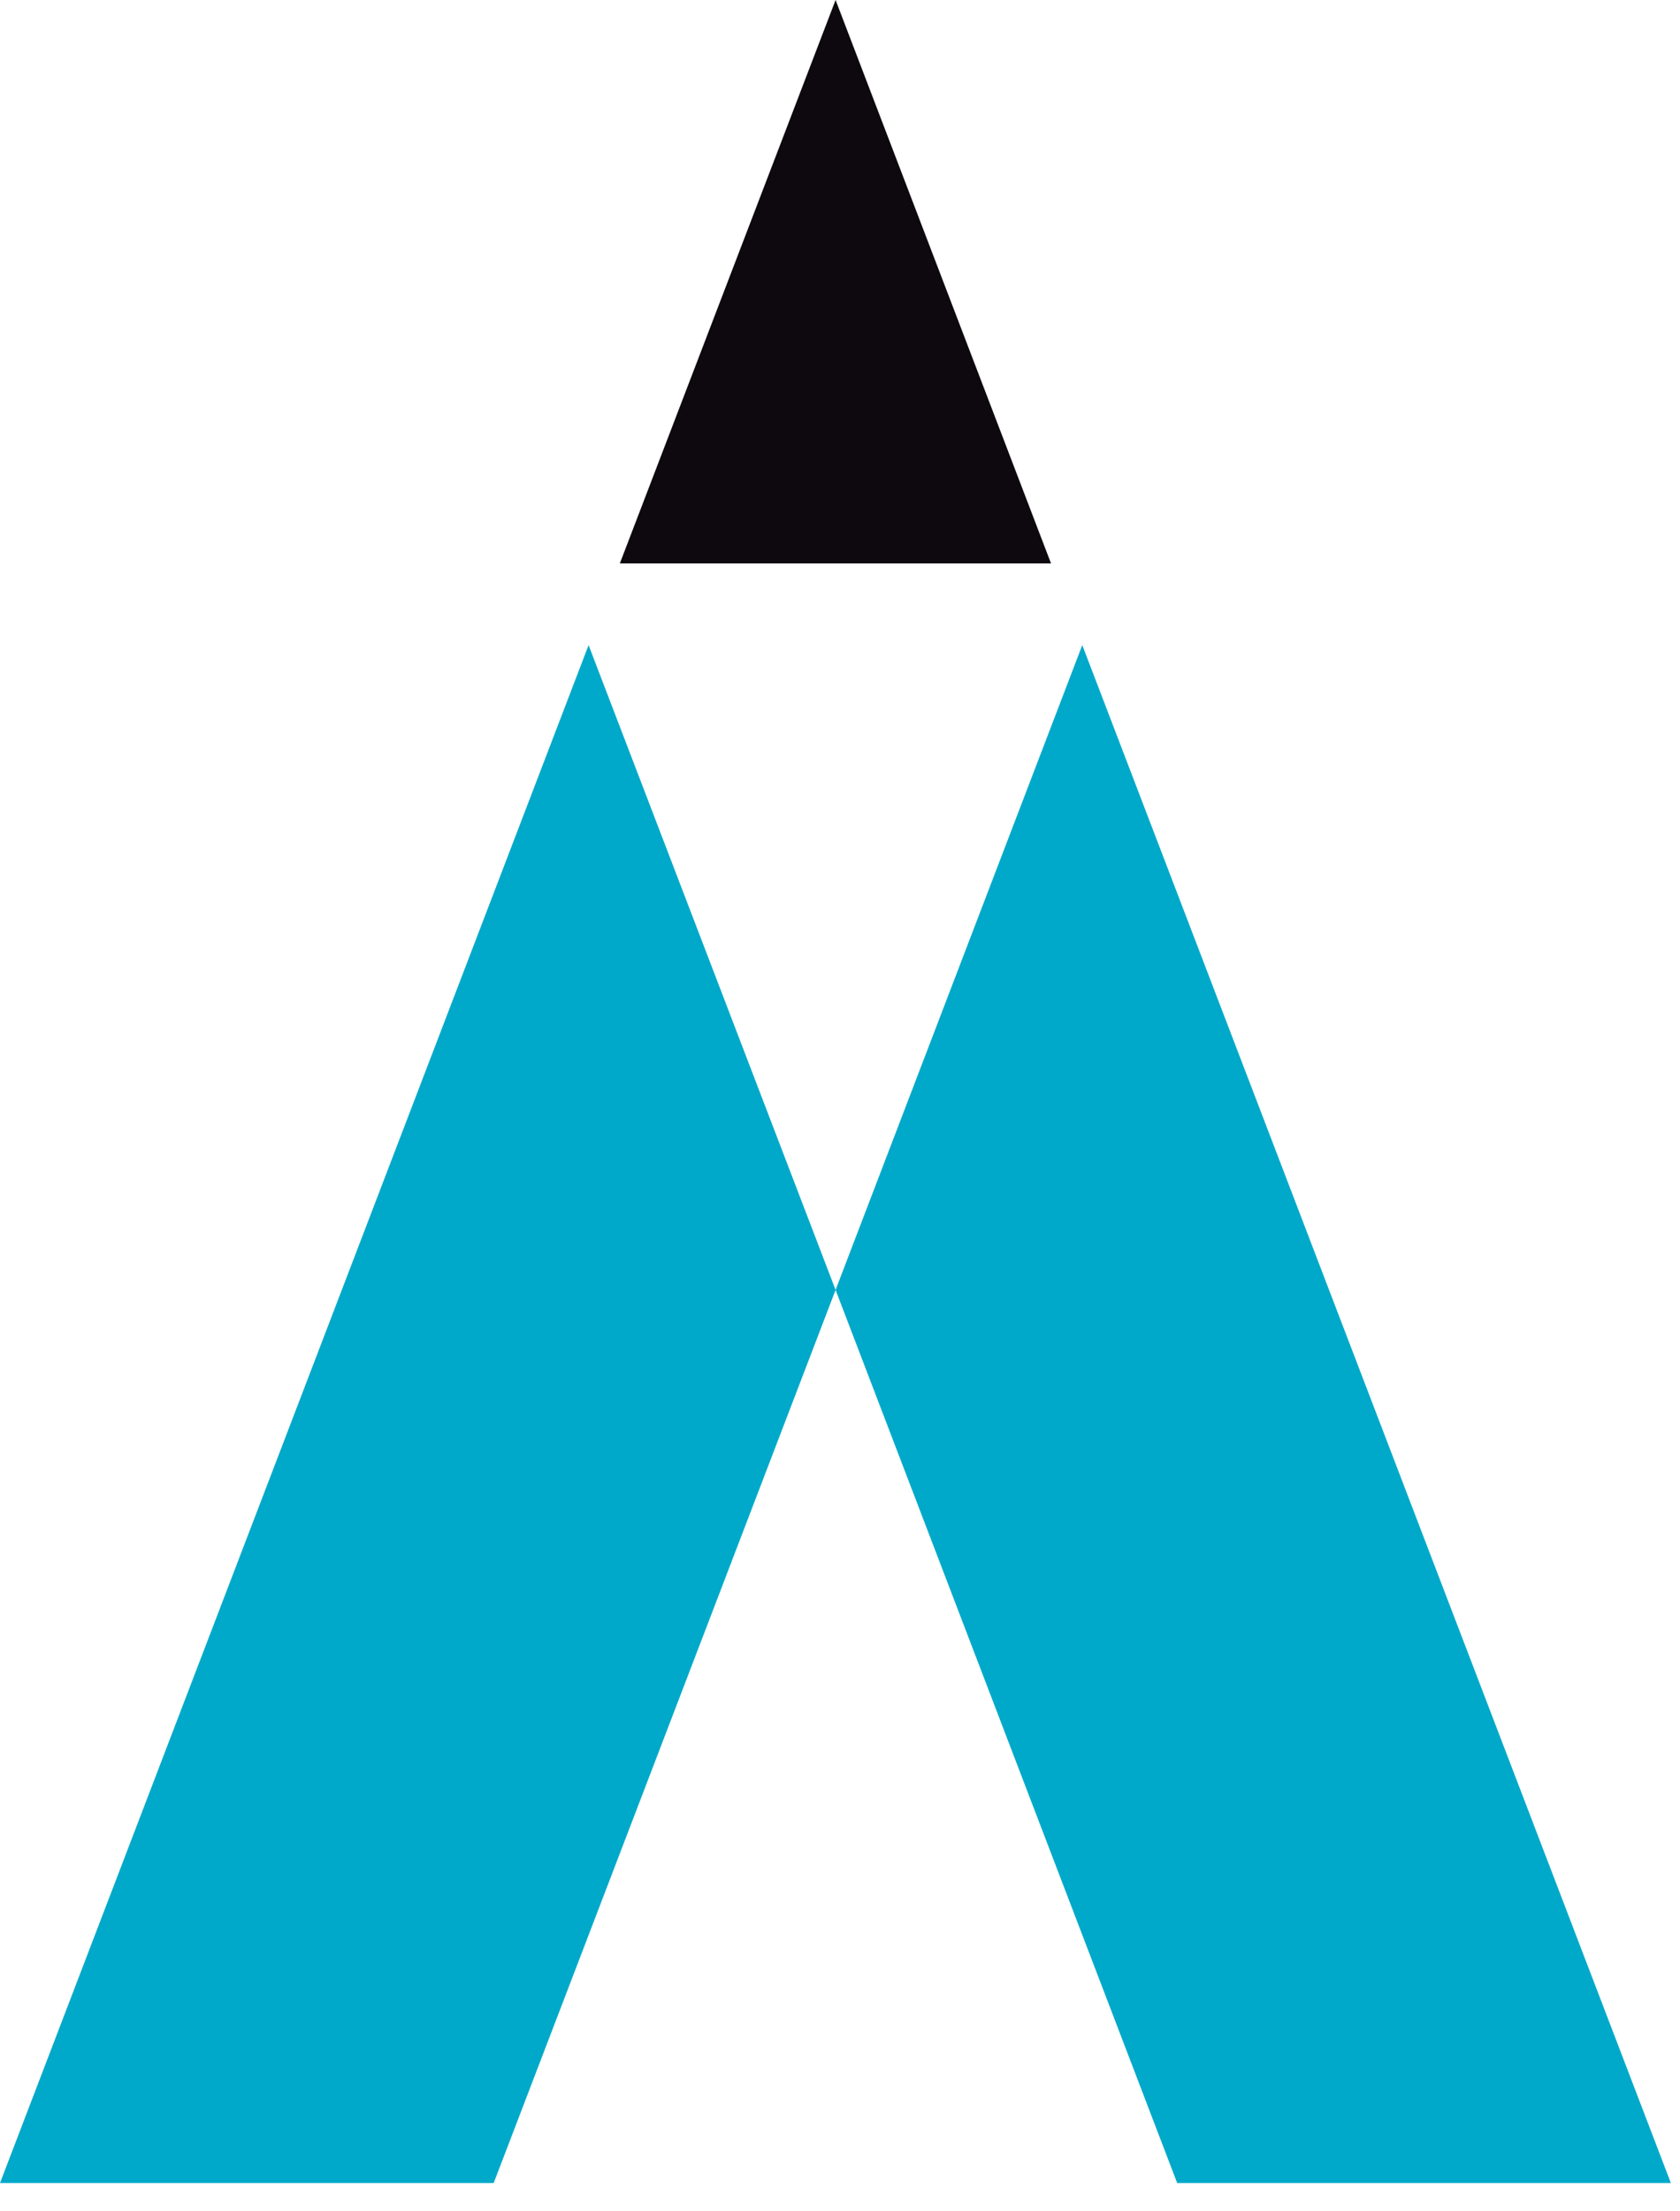
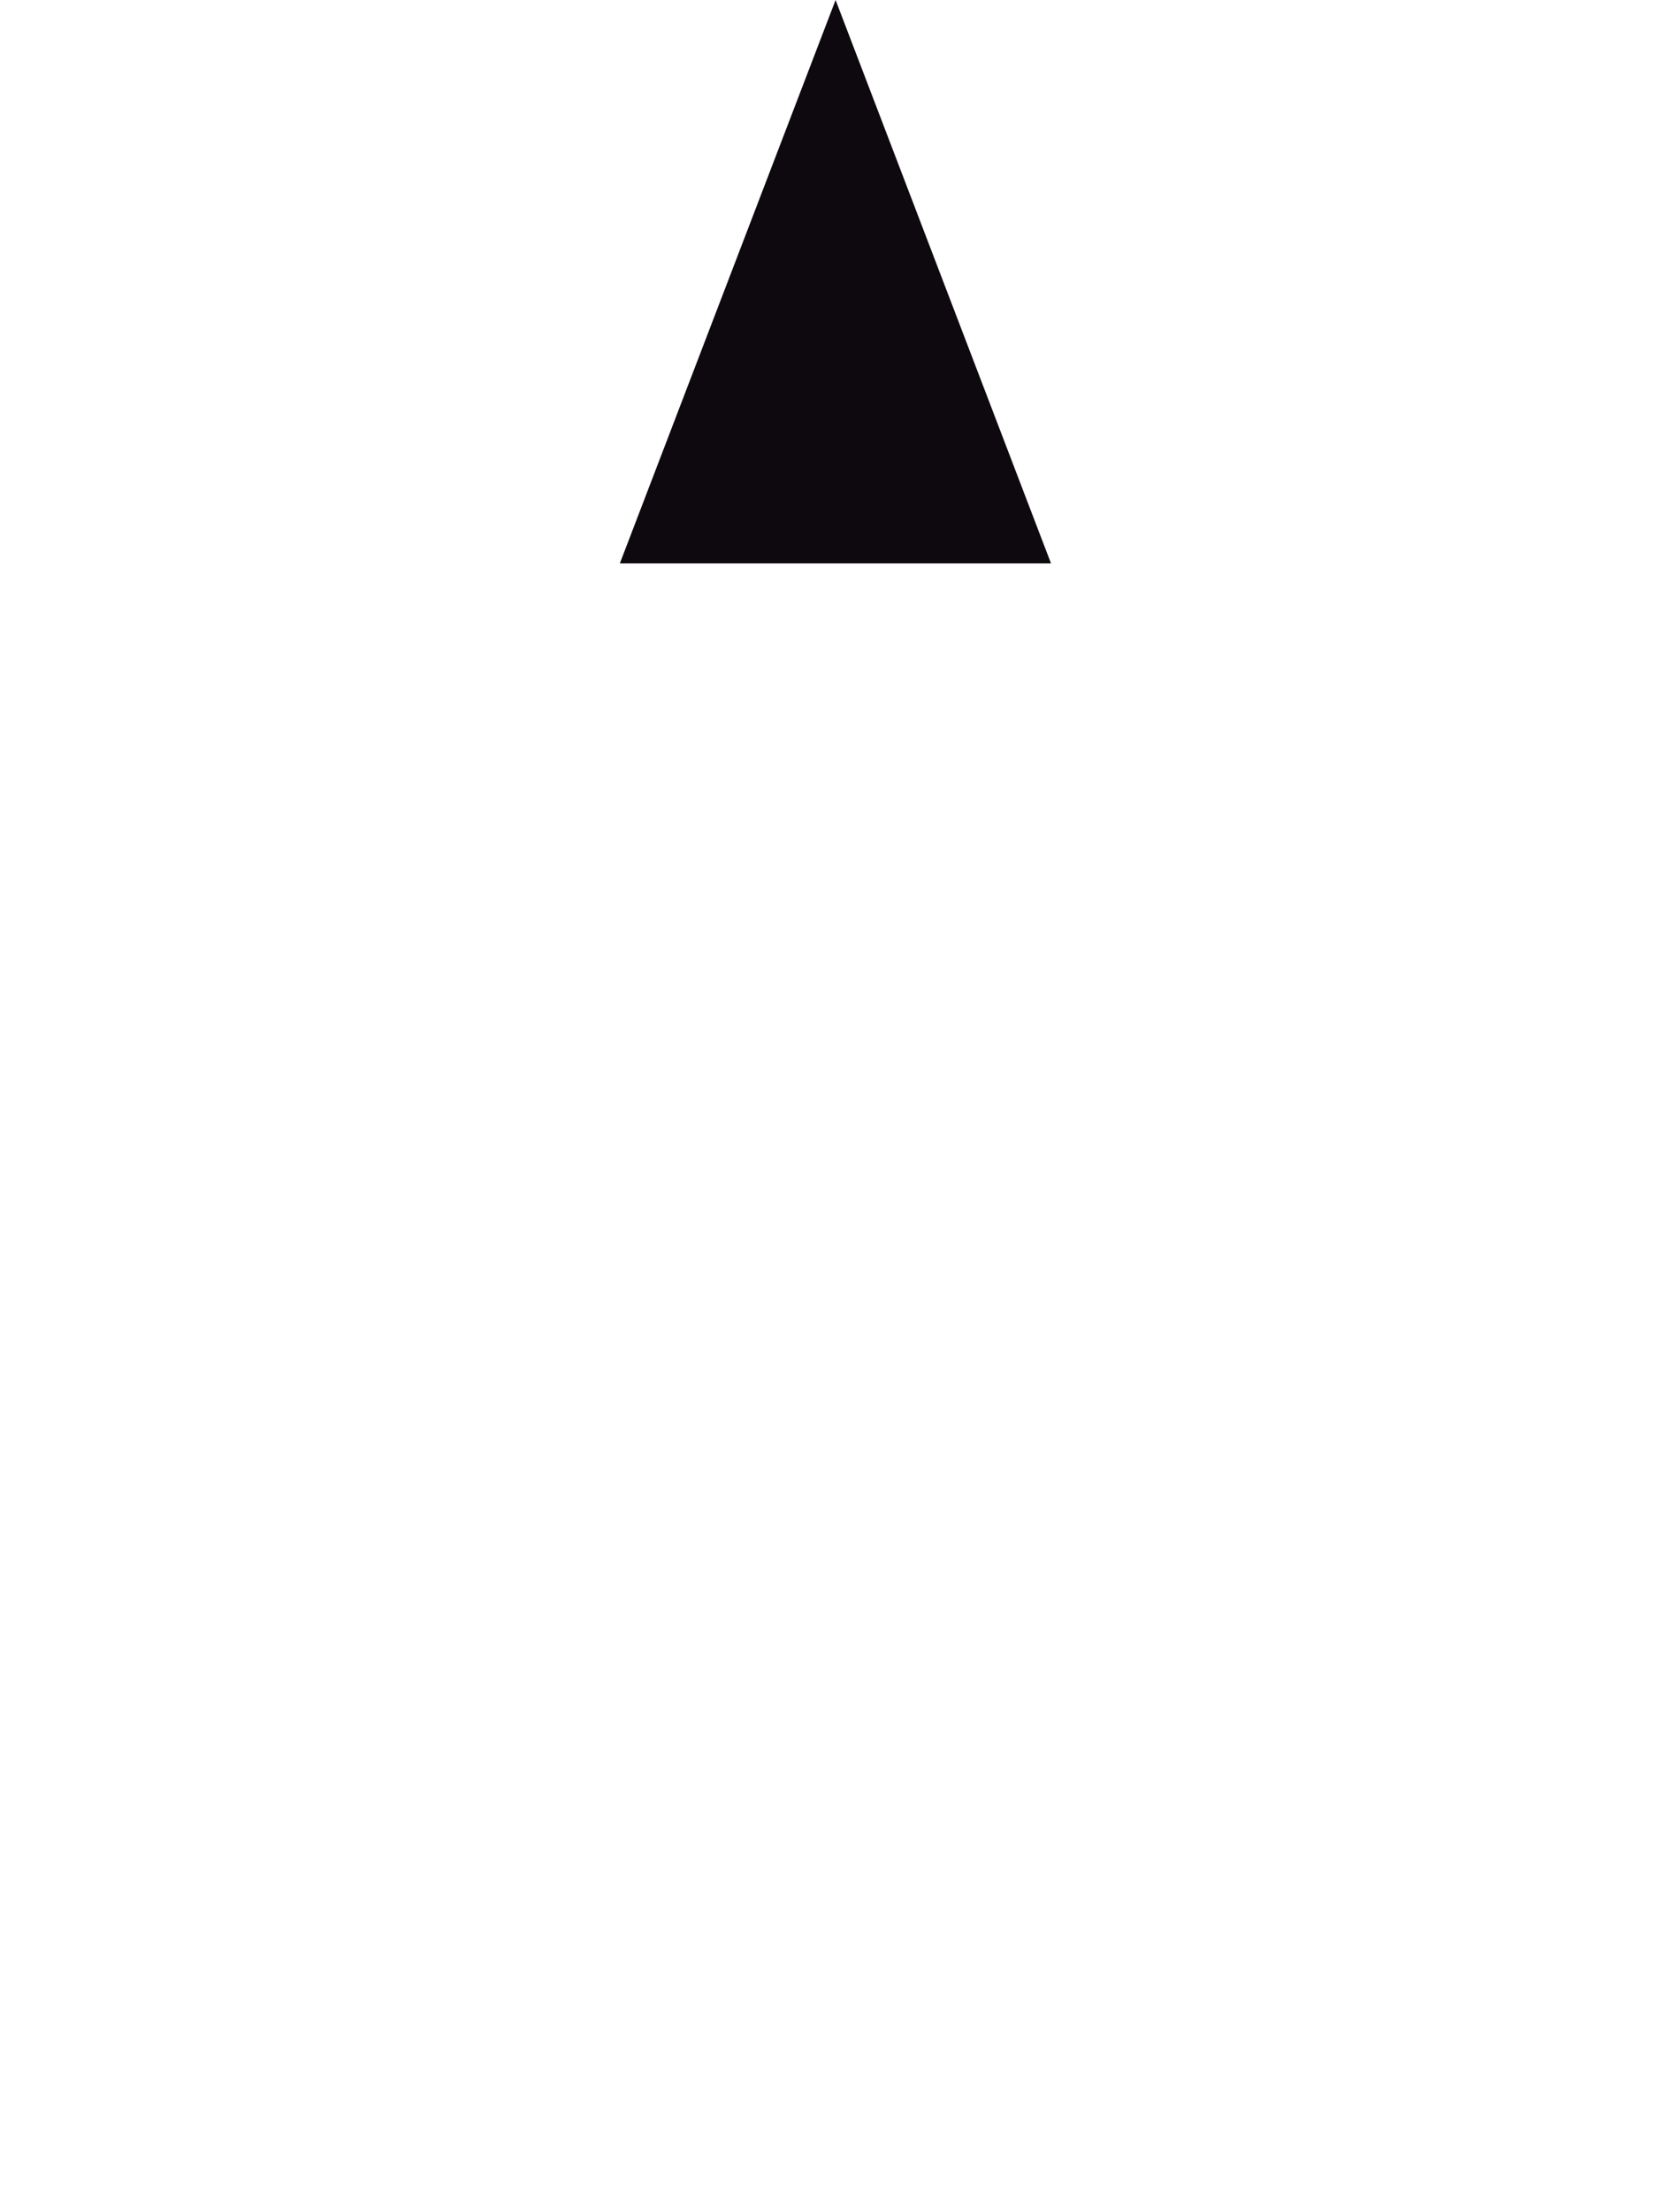
<svg xmlns="http://www.w3.org/2000/svg" viewBox="0 0 57 75">
-   <path style="fill:#0d090e" d="m28.35 0 7.31 19.11H21.03L28.35 0z" />
-   <path d="M56.69 74.04 36.72 21.88l-8.37 21.87 11.59 30.29h16.75zm-39.94 0 11.6-30.29-8.38-21.87L0 74.04h16.75z" style="fill:#00a9c9" />
+   <path style="fill:#0d090e" d="m28.35 0 7.31 19.11H21.03z" />
</svg>